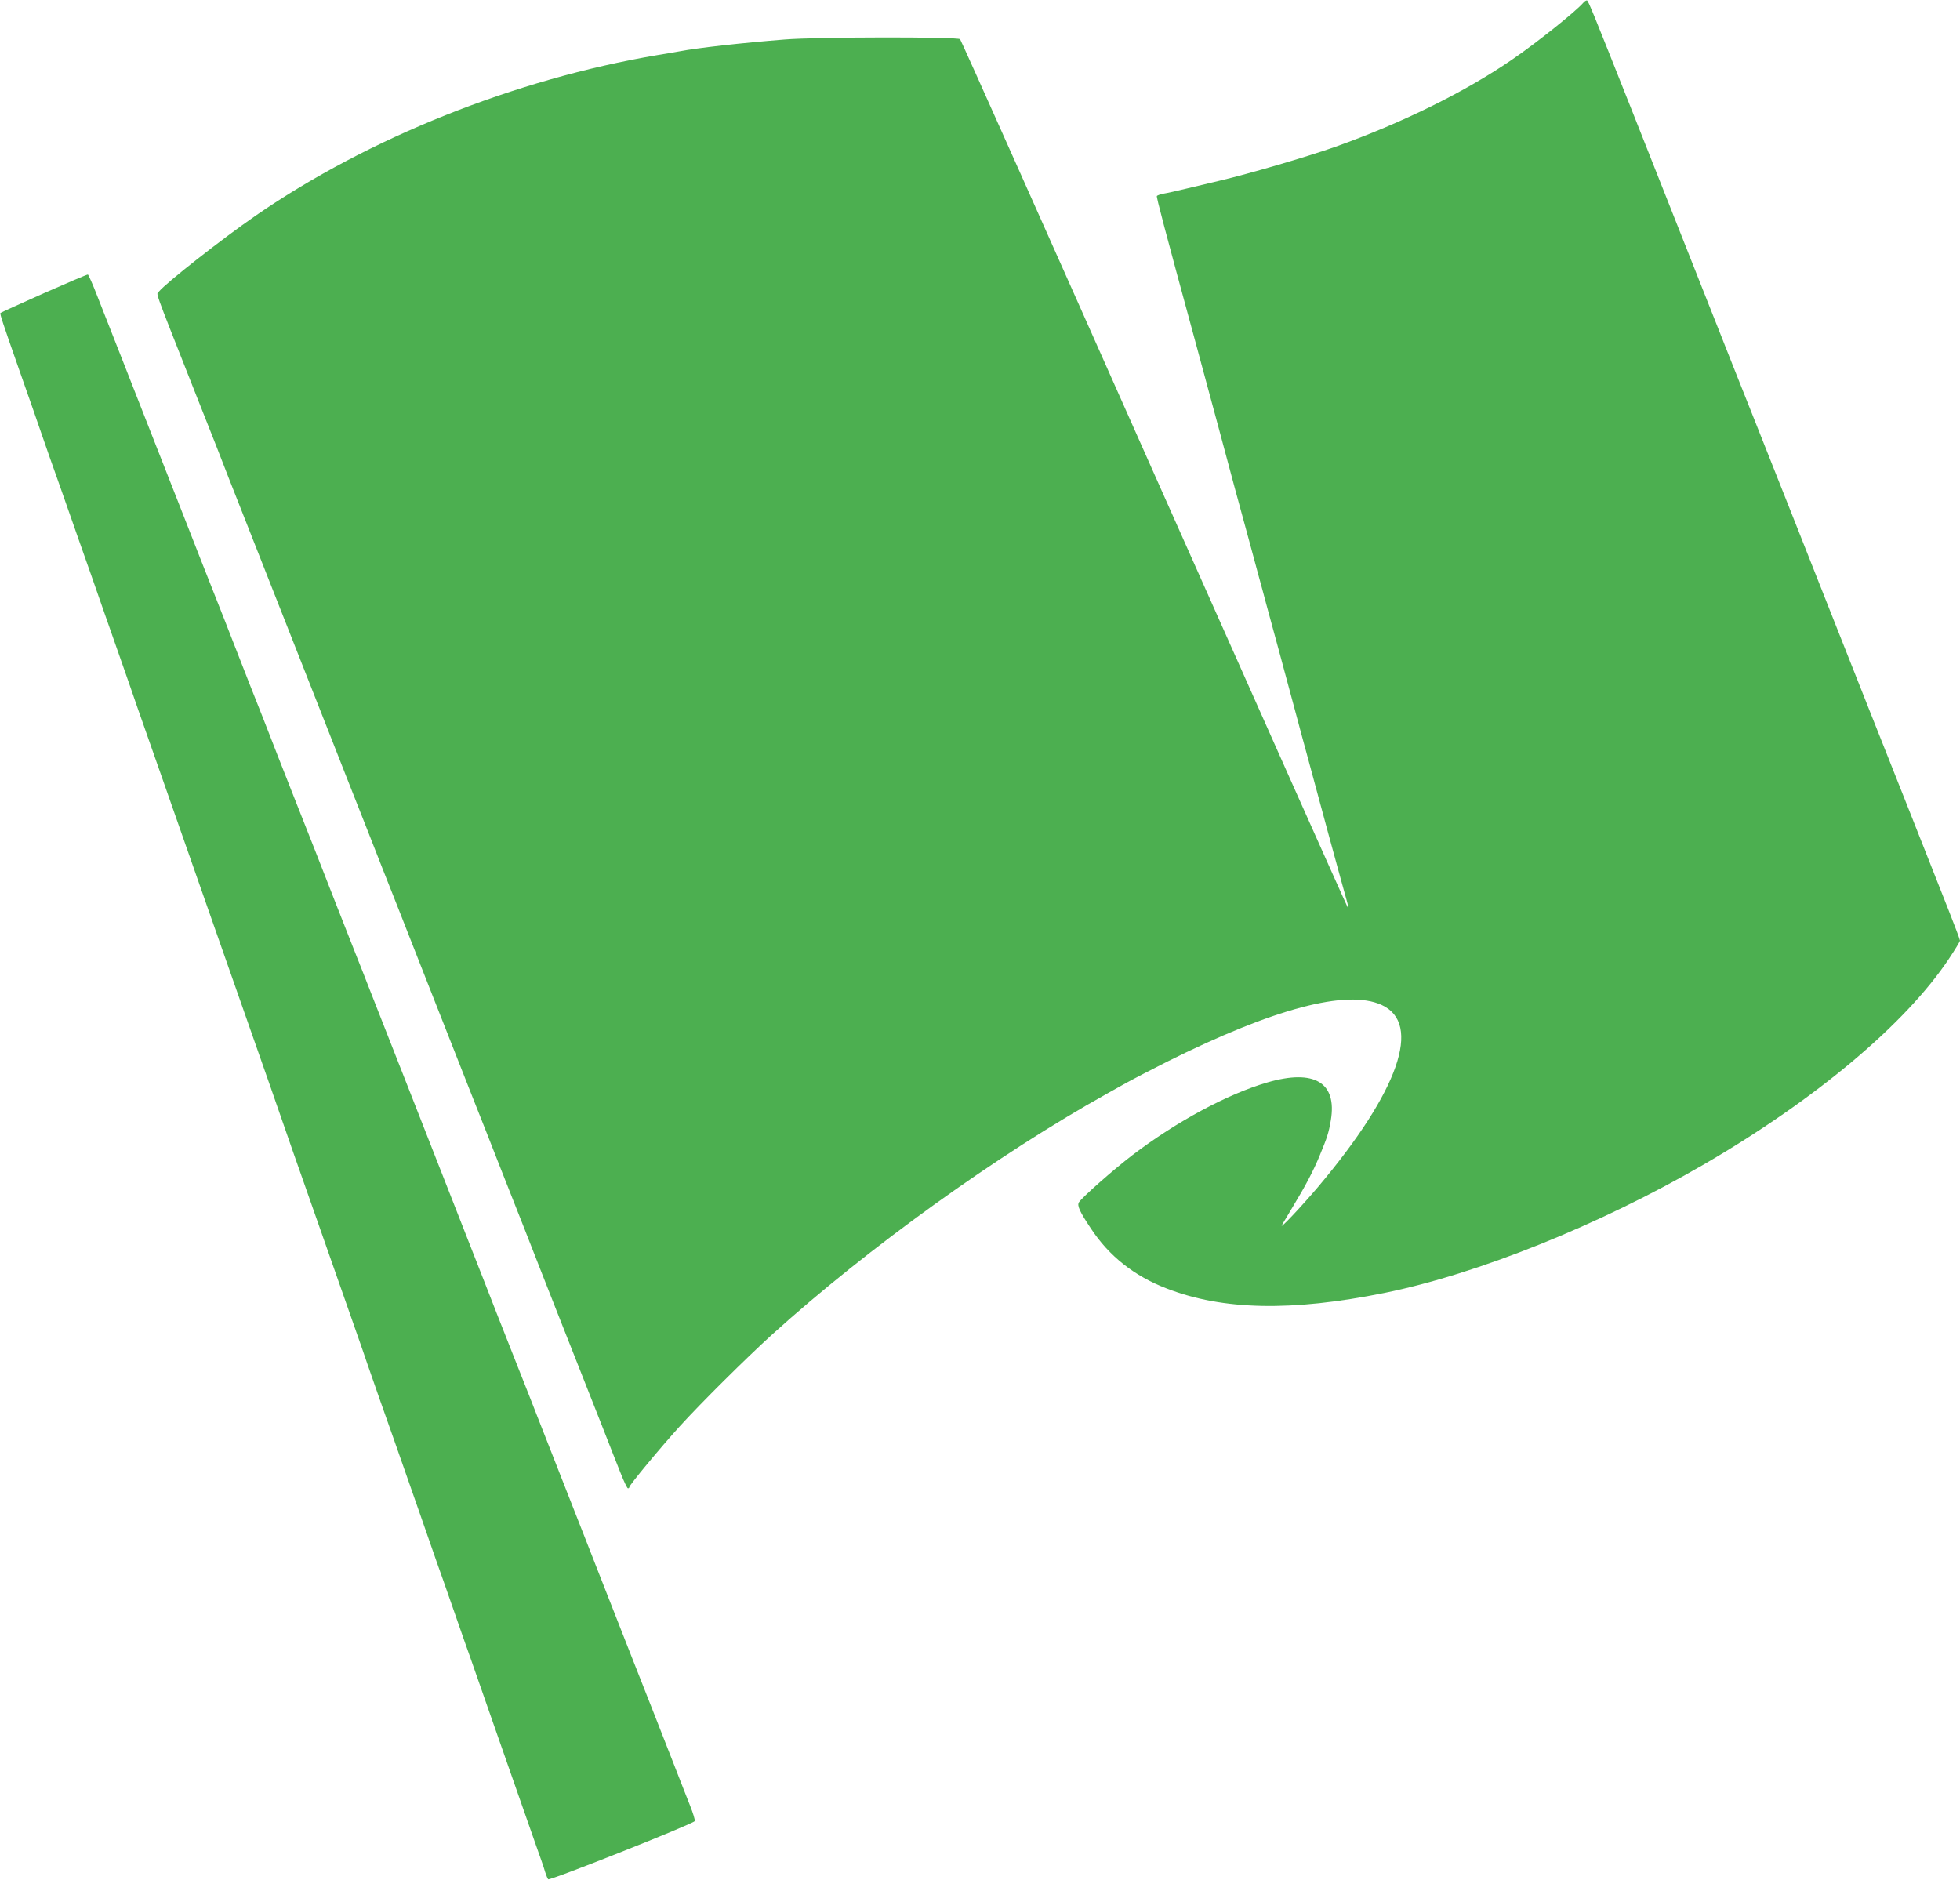
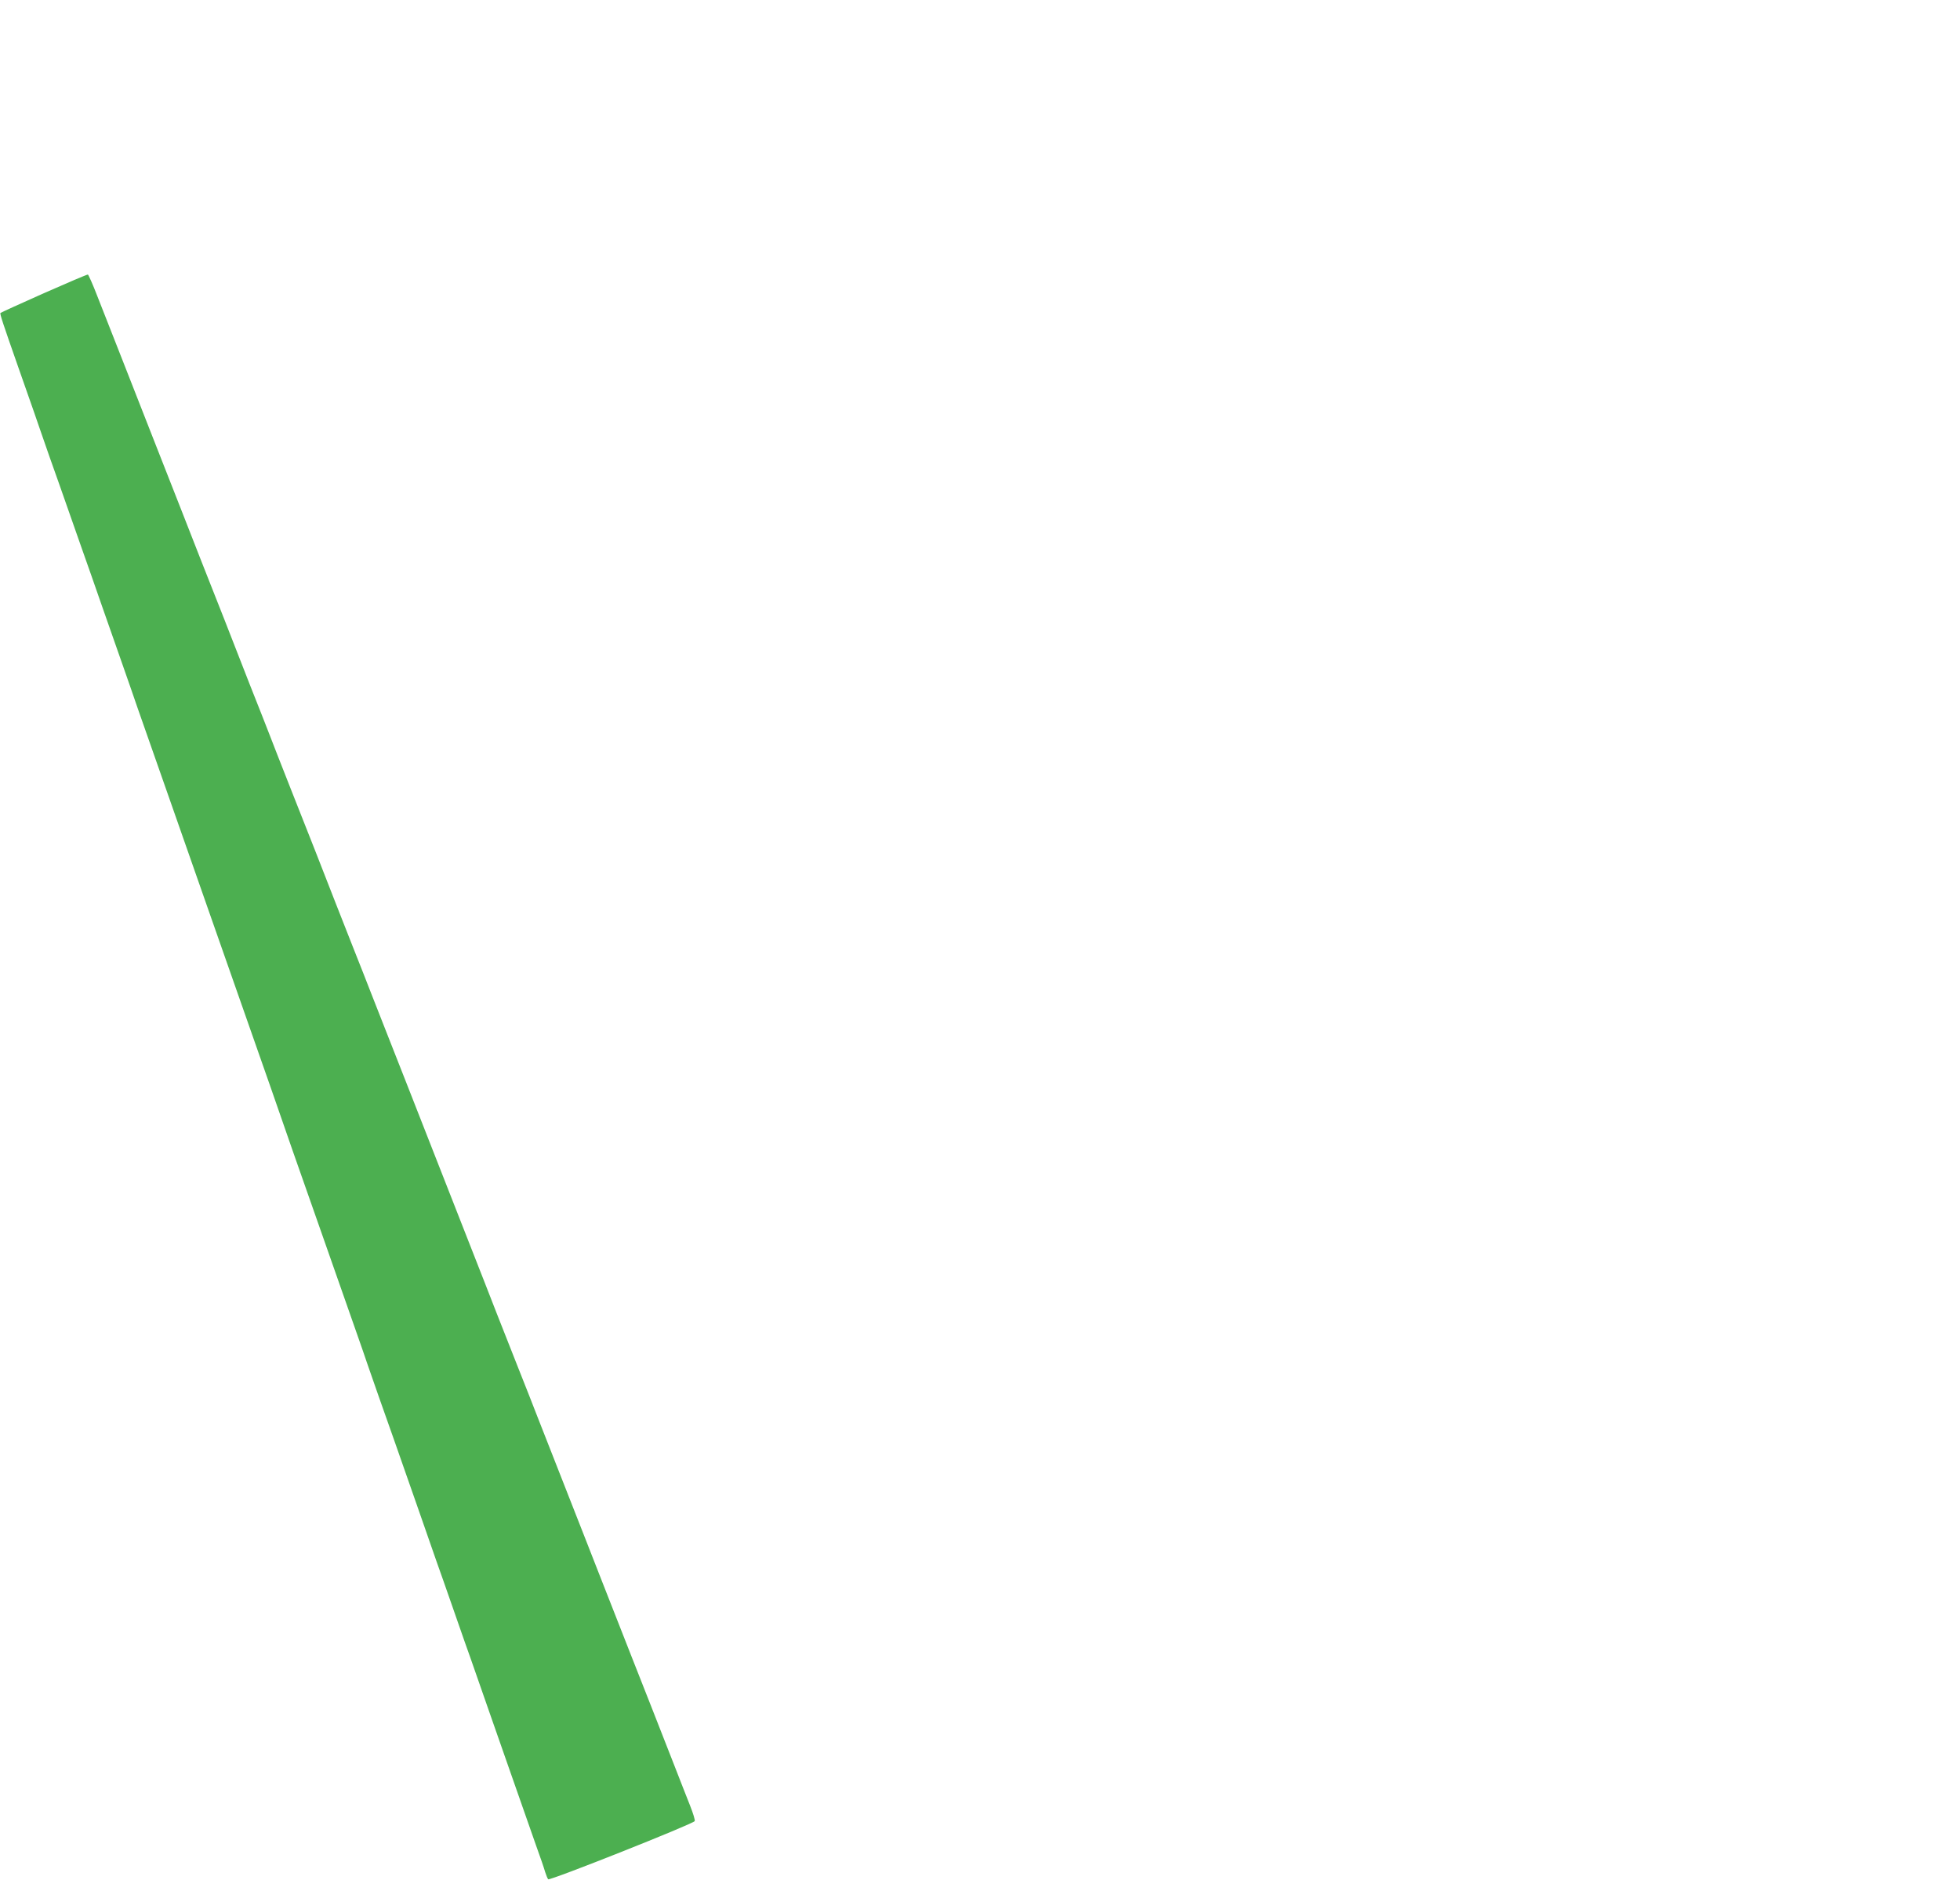
<svg xmlns="http://www.w3.org/2000/svg" version="1.0" width="1280pt" height="1228pt" viewBox="0 0 1280 1228" preserveAspectRatio="xMidYMid meet">
  <g transform="translate(0,1228) scale(0.1,-0.1)" fill="#4caf50" stroke="none">
-     <path d="M10340 12262 c-48 -56 -300 -258 -462 -369 -307 -212 -721 -416 -1158 -572 -188 -66 -556 -174 -755 -221 -49 -12 -144 -34 -210 -50 -66 -16 -137 -32 -158 -35 -20 -4 -39 -11 -42 -15 -4 -6 47 -201 251 -950 31 -113 98 -362 150 -555 87 -326 133 -496 204 -755 16 -58 42 -154 58 -215 17 -60 39 -144 50 -185 26 -94 135 -496 207 -765 7 -27 31 -117 54 -200 22 -82 88 -325 146 -540 58 -214 113 -412 121 -440 8 -27 10 -45 5 -40 -5 6 -574 1281 -1265 2834 -690 1553 -1260 2829 -1266 2835 -16 16 -940 15 -1145 -2 -281 -22 -573 -55 -686 -77 -11 -2 -78 -14 -147 -25 -927 -157 -1886 -540 -2622 -1048 -220 -152 -584 -438 -631 -495 -19 -23 -44 48 226 -637 104 -261 207 -524 230 -585 24 -60 81 -207 128 -325 47 -118 105 -267 130 -330 25 -63 83 -212 130 -330 115 -292 210 -532 264 -670 25 -63 73 -187 108 -275 35 -88 102 -259 150 -380 47 -121 135 -344 195 -495 59 -151 134 -340 165 -420 79 -202 188 -477 315 -800 60 -151 148 -374 195 -495 48 -121 116 -294 152 -385 36 -91 75 -192 88 -225 13 -33 63 -159 110 -280 195 -493 238 -603 311 -788 41 -105 93 -238 116 -295 22 -56 44 -102 49 -102 5 0 9 4 9 8 0 13 201 256 329 397 138 152 434 446 606 602 623 563 1469 1172 2185 1571 25 14 79 44 120 67 41 23 162 86 269 140 699 349 1177 476 1404 372 266 -122 113 -561 -414 -1187 -111 -131 -258 -287 -237 -250 8 14 42 70 75 126 76 125 130 227 170 324 51 123 60 151 74 233 42 248 -108 337 -414 248 -261 -76 -593 -255 -882 -475 -124 -95 -328 -275 -349 -308 -13 -21 4 -60 79 -172 118 -179 283 -310 495 -391 366 -142 816 -151 1420 -29 608 123 1409 445 2090 841 727 423 1313 915 1596 1339 41 61 74 116 74 121 0 6 -34 96 -75 200 -41 103 -157 397 -258 653 -214 538 -294 742 -442 1115 -247 624 -280 707 -340 860 -35 88 -142 358 -238 600 -96 242 -201 505 -232 585 -61 153 -301 760 -562 1420 -252 635 -280 704 -289 707 -5 1 -16 -5 -24 -15z" />
    <path d="M286 10365 c-153 -68 -280 -126 -283 -129 -5 -5 15 -65 117 -356 34 -96 79 -224 100 -285 20 -60 68 -195 104 -300 37 -104 85 -239 106 -300 21 -60 66 -189 100 -285 34 -96 95 -269 135 -385 40 -115 101 -289 135 -385 34 -96 78 -224 99 -285 21 -60 121 -344 221 -630 100 -286 208 -594 240 -685 178 -507 359 -1024 407 -1160 30 -85 63 -180 73 -210 10 -30 43 -125 73 -210 30 -85 121 -344 202 -575 81 -231 174 -496 207 -590 33 -93 68 -195 78 -225 10 -30 44 -127 75 -215 57 -160 116 -328 260 -740 42 -121 94 -269 115 -330 22 -60 64 -182 95 -270 31 -88 71 -203 89 -255 19 -52 52 -147 74 -210 22 -63 72 -205 110 -315 39 -110 89 -254 112 -320 43 -124 88 -252 170 -485 27 -74 54 -153 60 -175 7 -22 16 -44 20 -48 10 -11 951 363 957 380 3 7 -11 52 -30 100 -19 49 -67 169 -105 268 -39 99 -104 266 -145 370 -41 105 -101 255 -132 335 -75 190 -156 397 -212 540 -25 63 -65 167 -90 230 -195 496 -248 631 -318 810 -20 52 -75 192 -122 310 -47 118 -110 278 -140 355 -30 77 -65 167 -78 200 -47 121 -218 556 -306 780 -106 270 -141 359 -202 515 -25 63 -79 201 -120 305 -41 105 -92 233 -112 285 -20 52 -75 192 -122 310 -81 205 -131 333 -245 625 -28 72 -100 254 -160 405 -60 151 -121 309 -137 350 -16 41 -74 190 -130 330 -55 140 -130 332 -166 425 -37 94 -105 267 -152 385 -84 216 -149 380 -306 780 -46 118 -137 348 -200 510 -64 162 -141 358 -171 435 -29 76 -58 140 -62 142 -5 1 -134 -54 -288 -122z" />
  </g>
</svg>